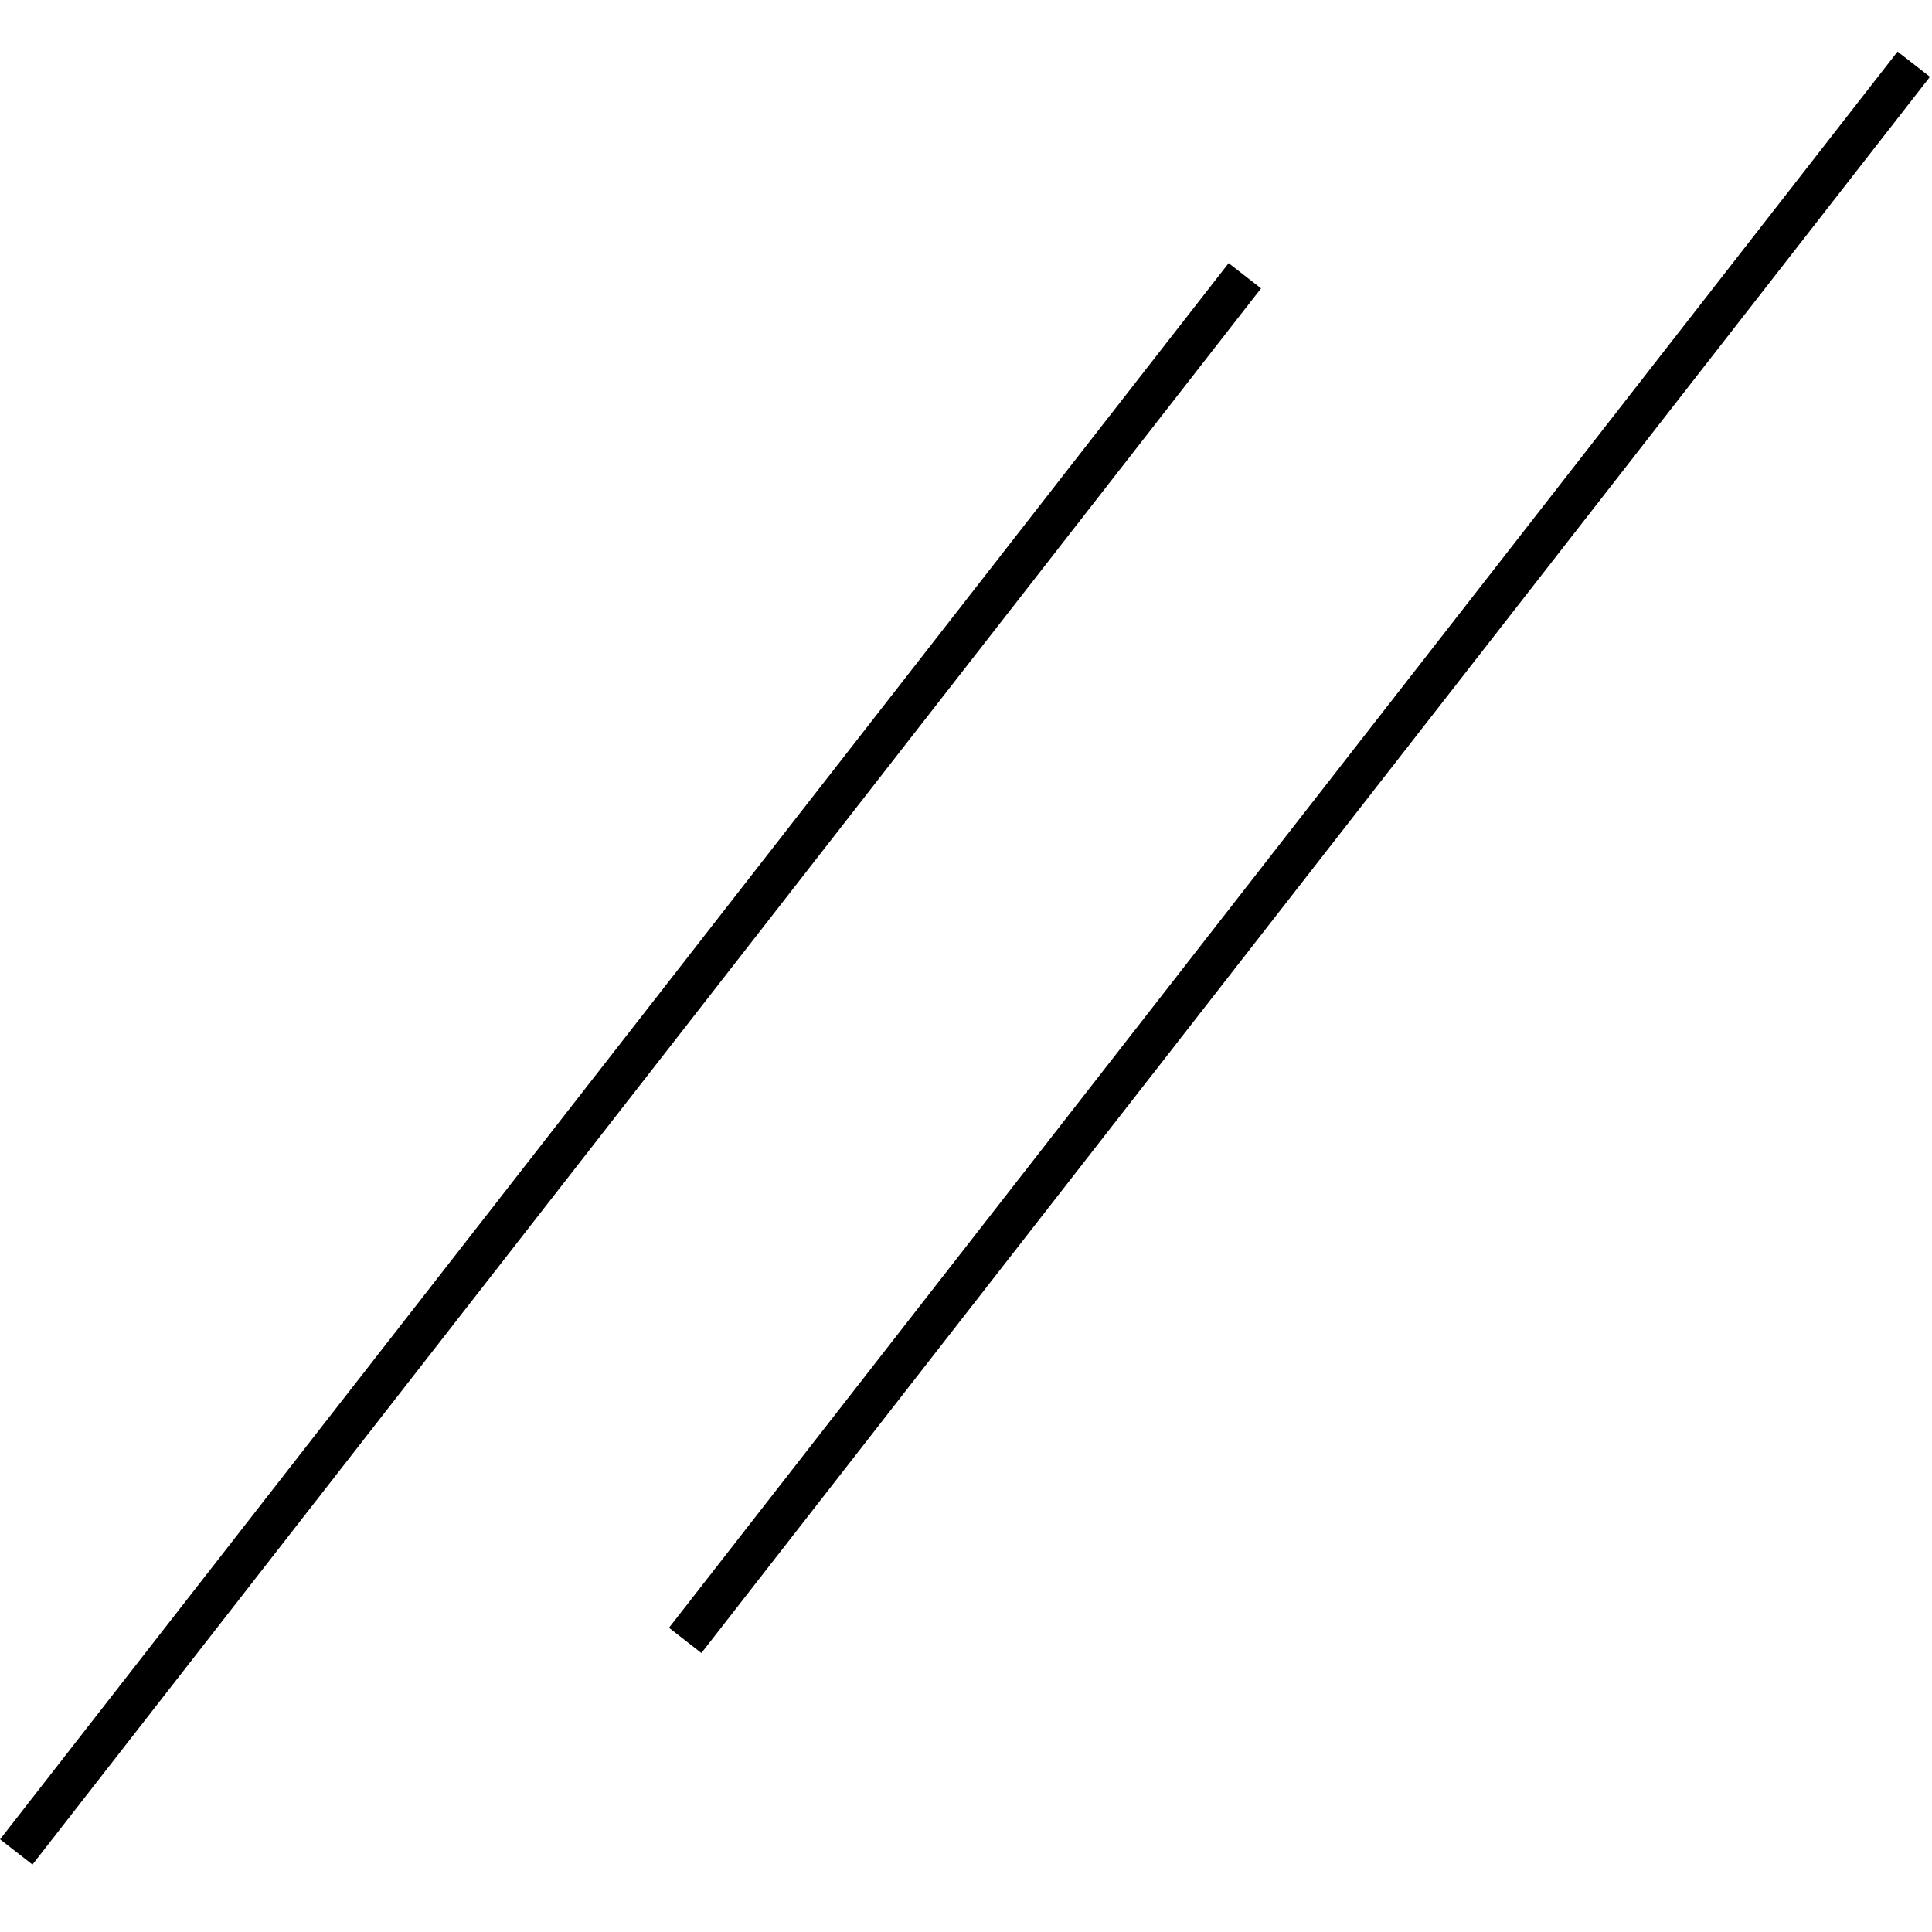
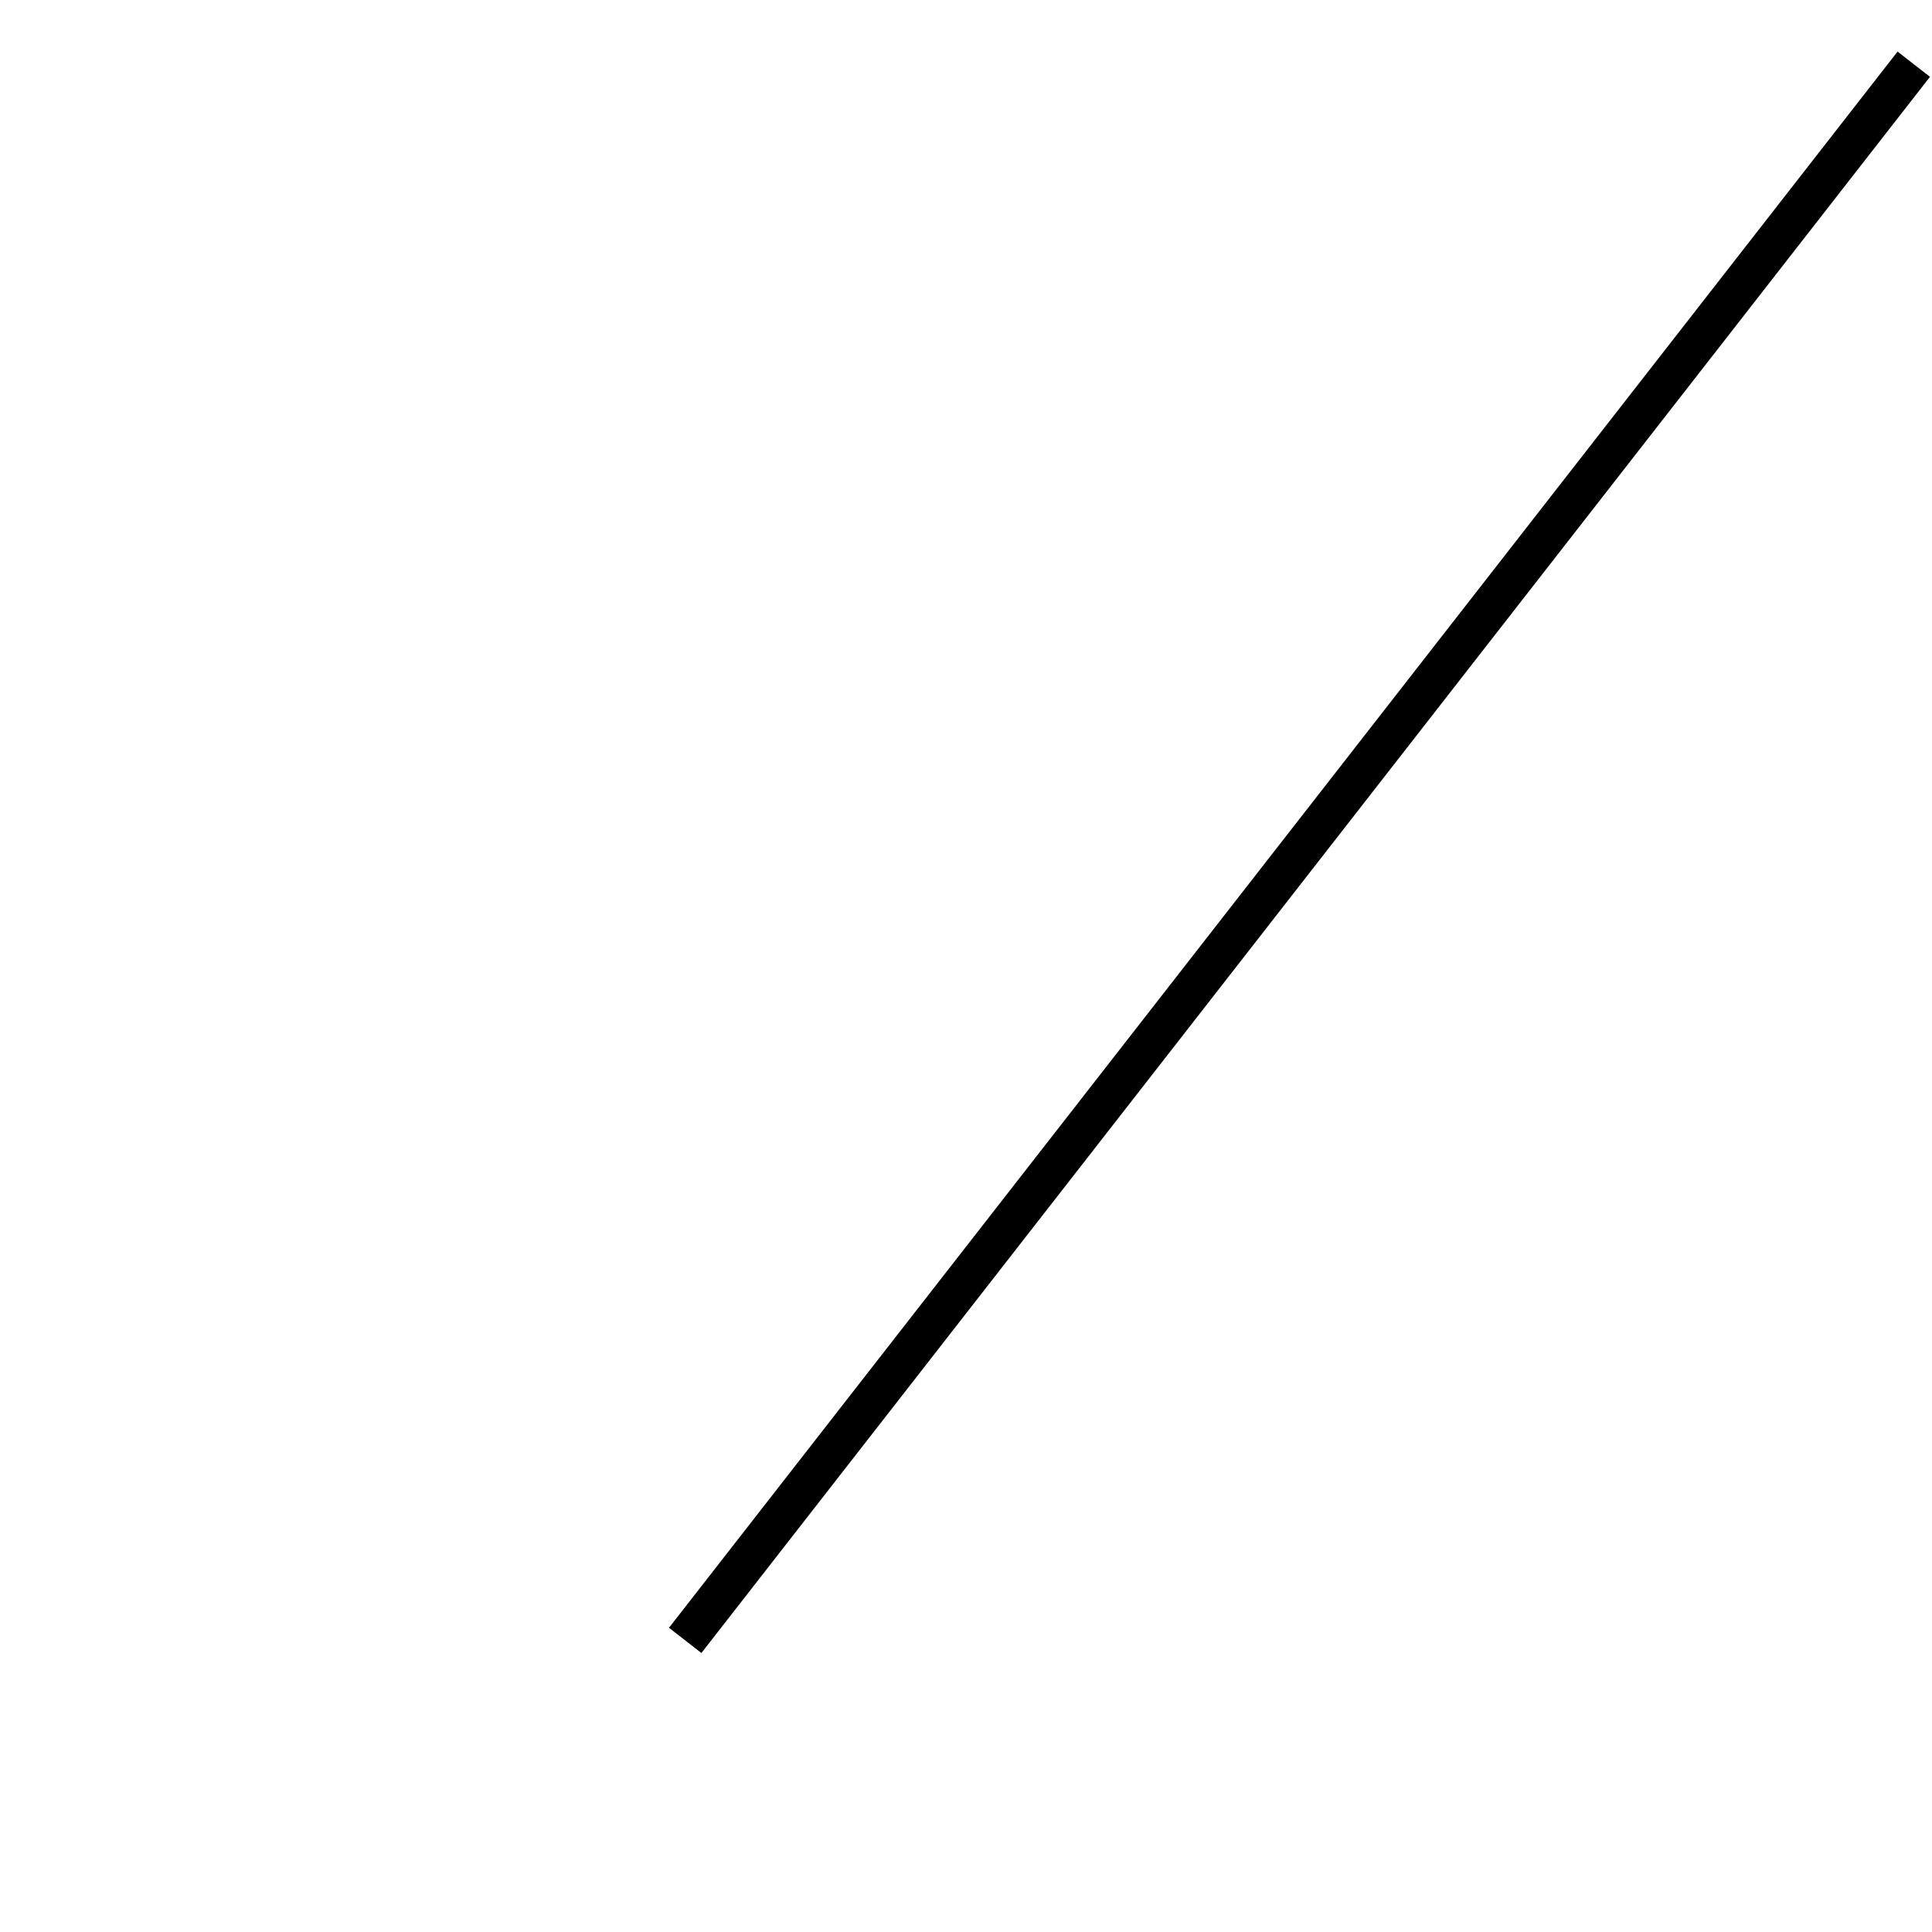
<svg xmlns="http://www.w3.org/2000/svg" version="1.1" id="Layer_1" x="0px" y="0px" viewBox="0 0 400 400" style="enable-background:new 0 0 400 400;" xml:space="preserve">
-   <rect x="-76.4" y="216" transform="matrix(0.615 -0.789 0.789 0.615 -123.423 187.691)" width="413.6" height="8.5" />
  <rect x="62.1" y="172.3" transform="matrix(0.615 -0.789 0.789 0.615 -35.627 280.043)" width="413.6" height="8.5" />
</svg>